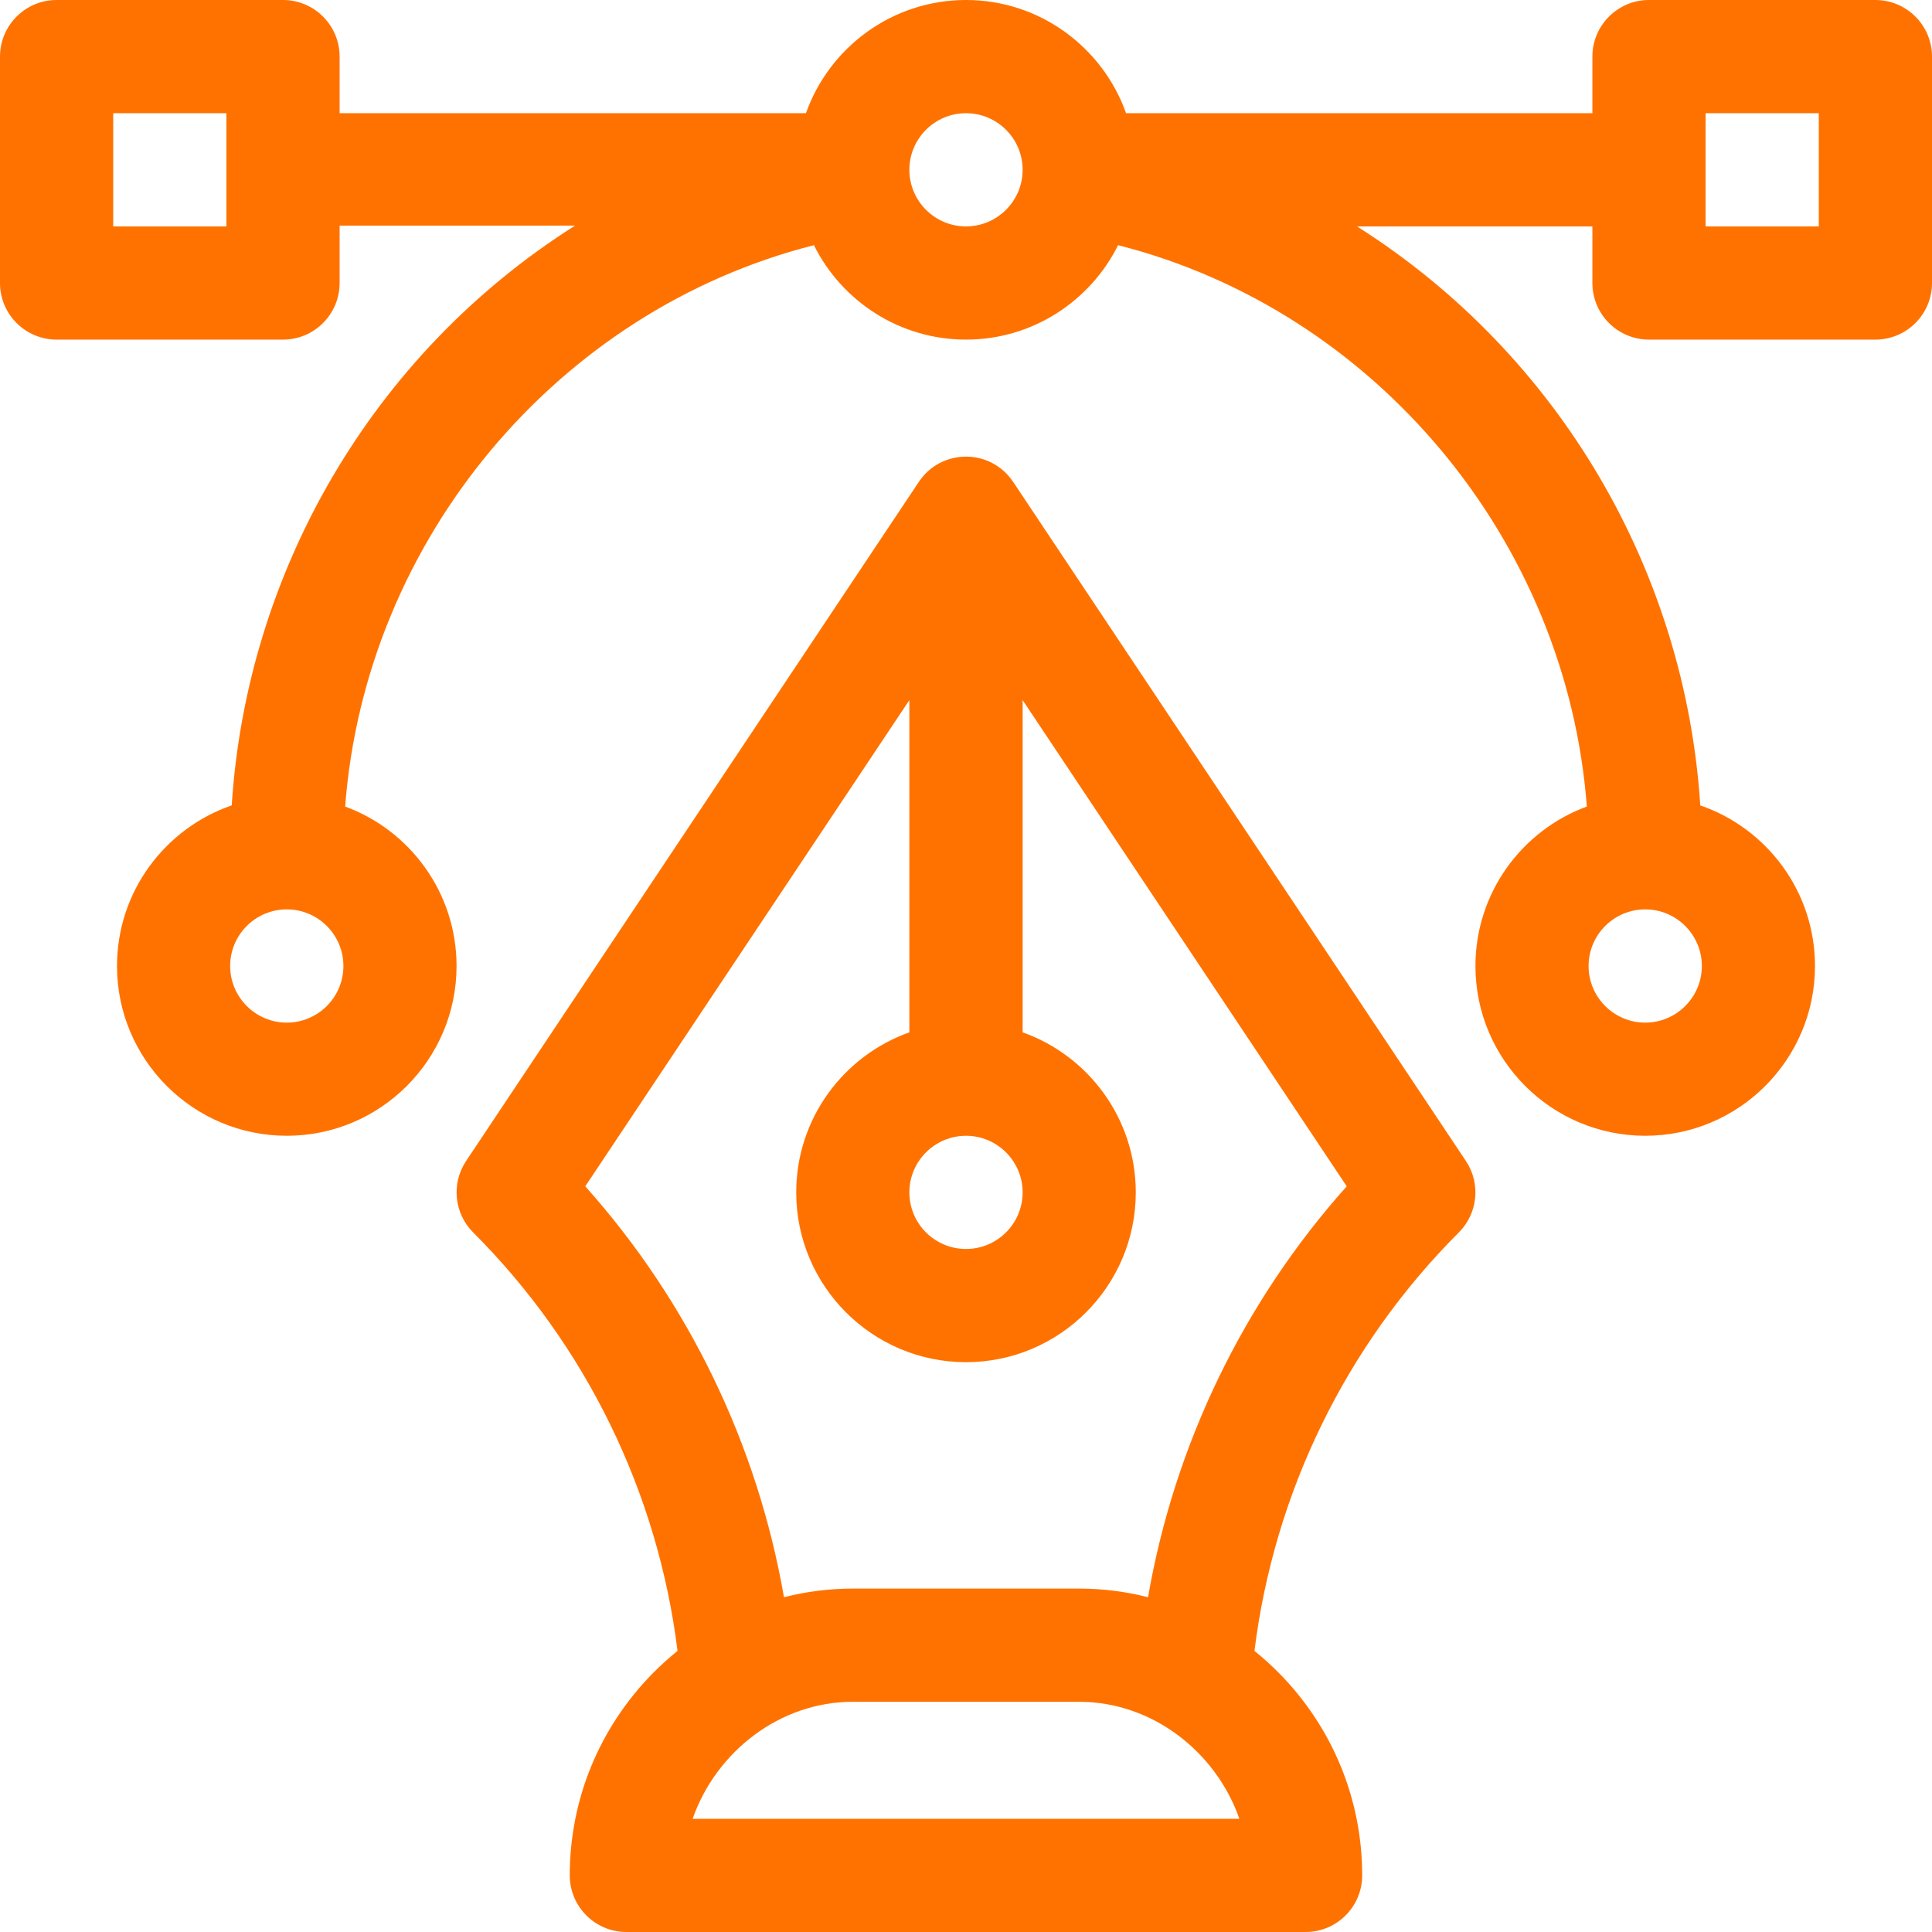
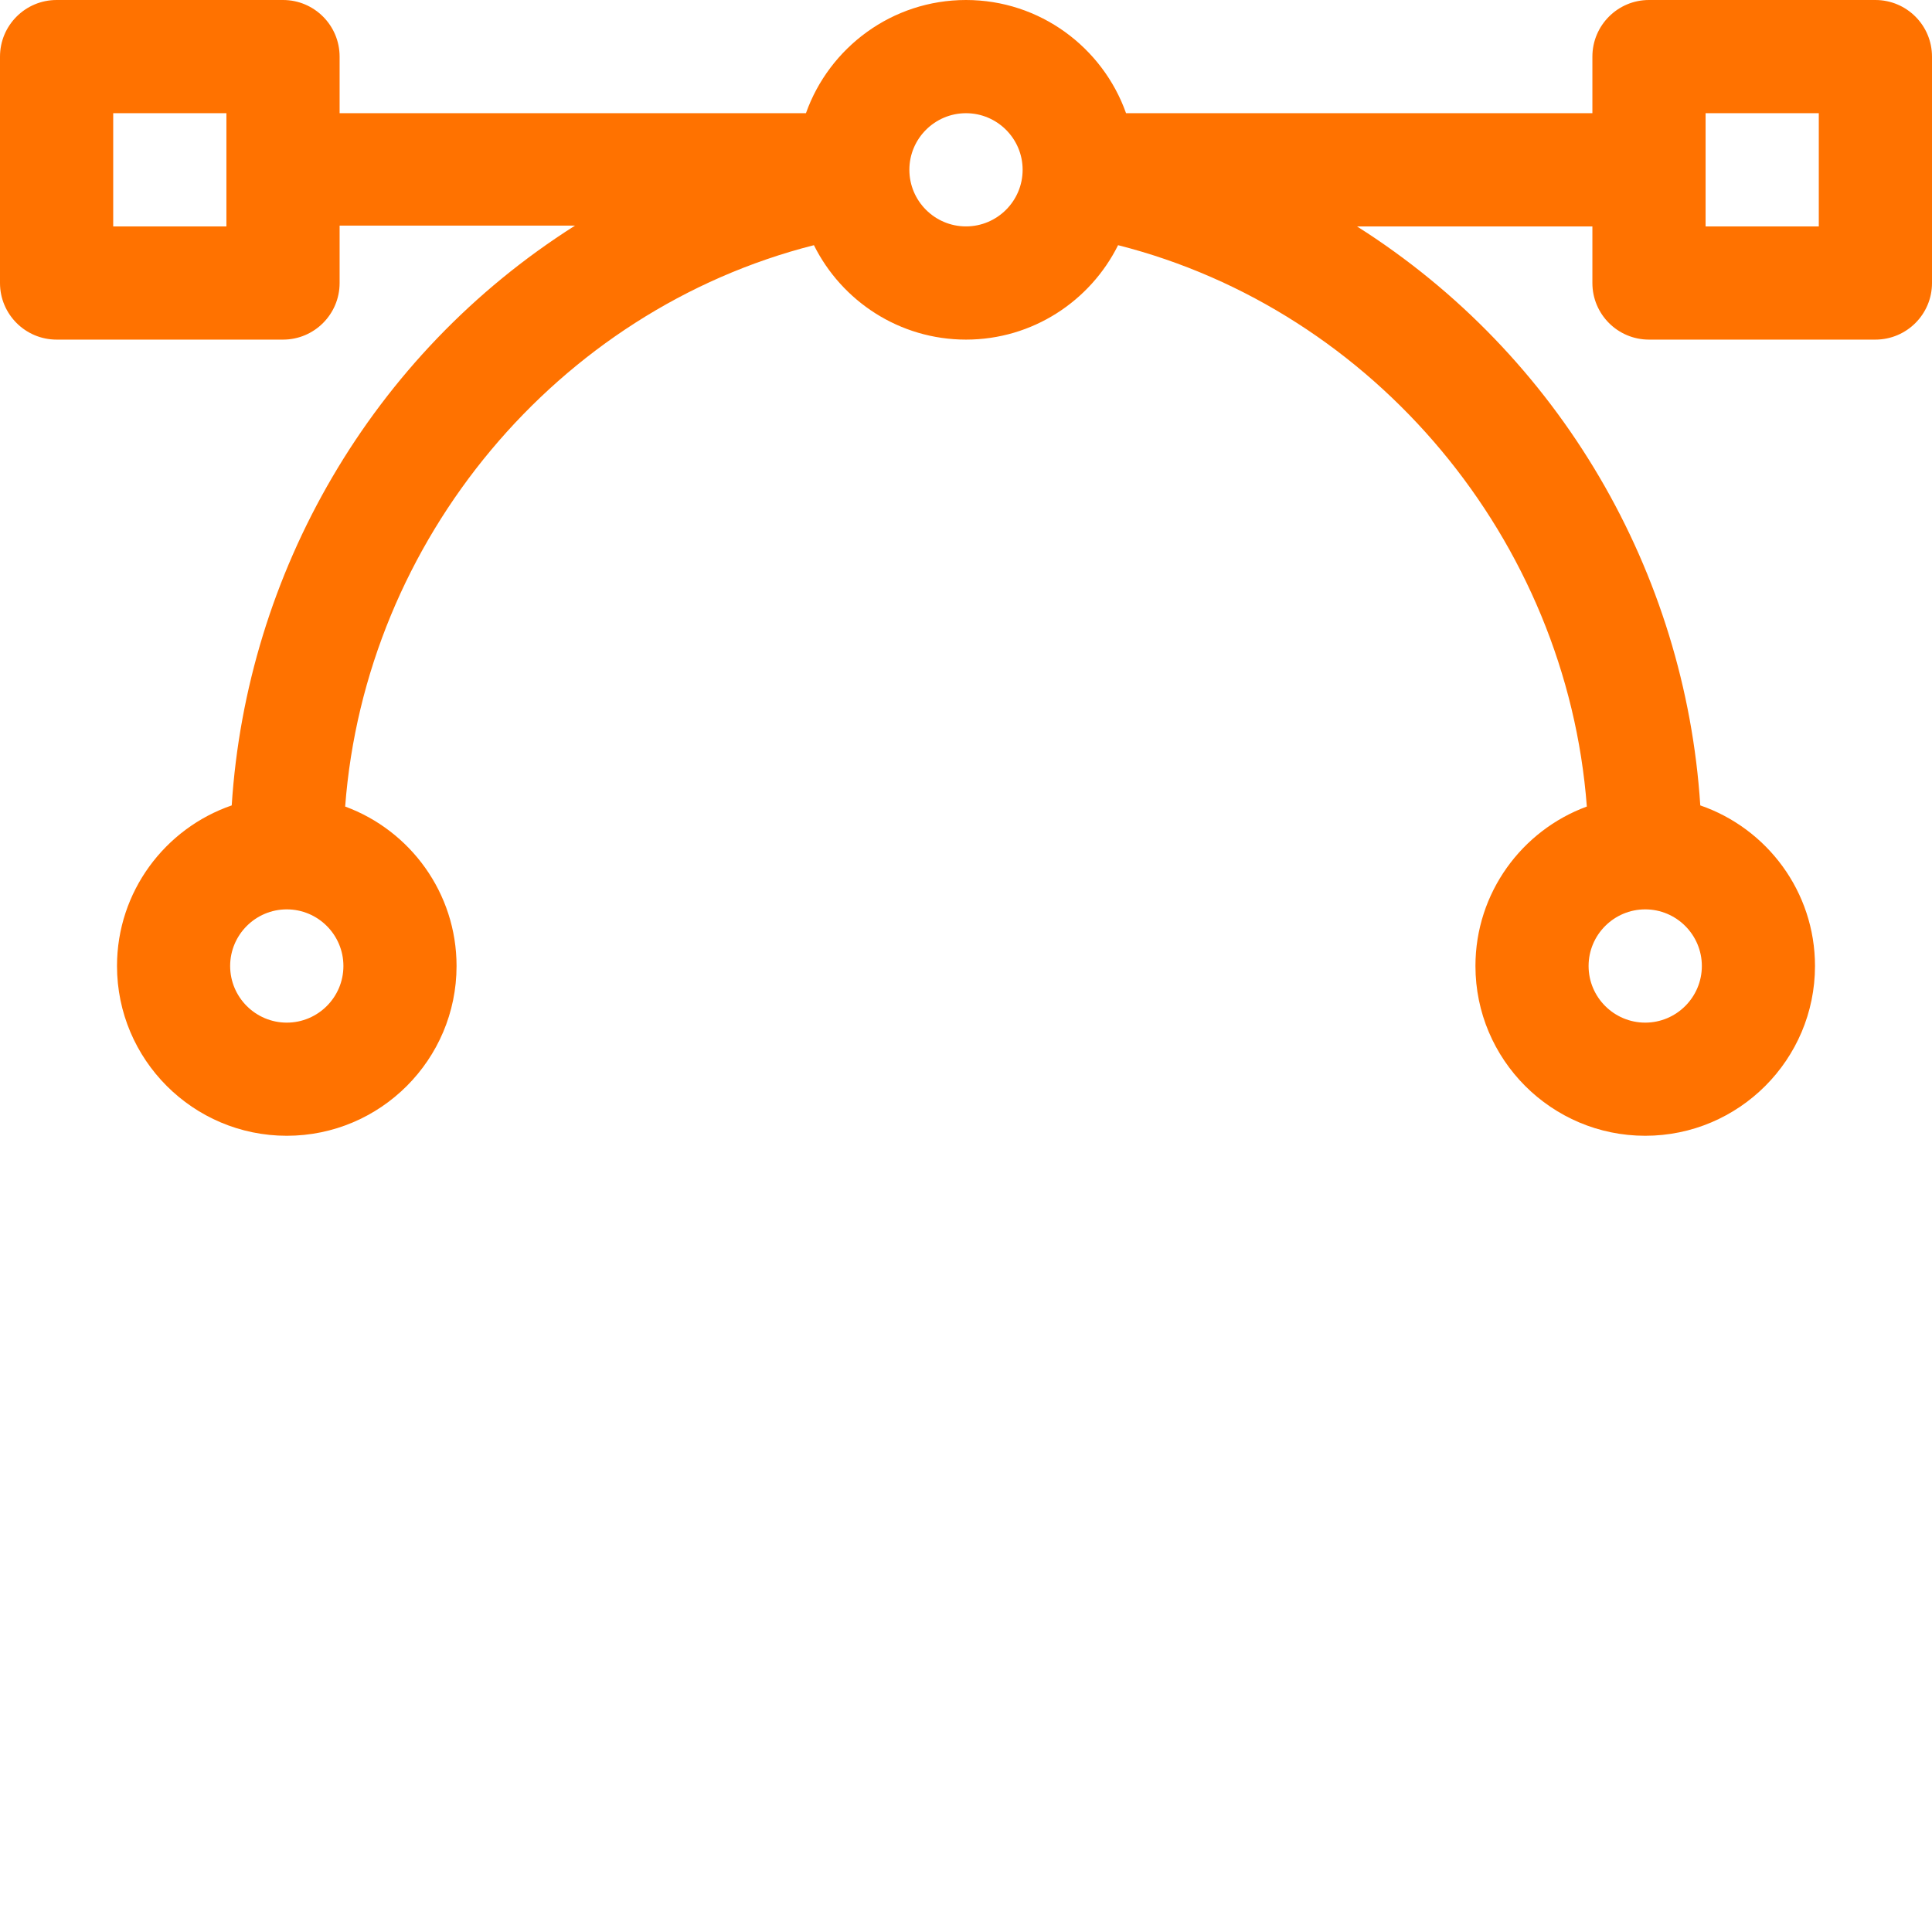
<svg xmlns="http://www.w3.org/2000/svg" width="32" height="32" viewBox="0 0 32 32" fill="none">
  <path d="M31.062 0H27.312C26.795 0 26.375 0.42 26.375 0.938V1.875H18.651C18.264 0.784 17.222 0 16 0C14.778 0 13.736 0.784 13.349 1.875H5.625V0.938C5.625 0.42 5.205 0 4.688 0H0.938C0.42 0 0 0.42 0 0.938V4.688C0 5.205 0.42 5.625 0.938 5.625H4.688C5.205 5.625 5.625 5.205 5.625 4.688V3.737H9.524C6.141 5.88 4.085 9.498 3.838 13.34C2.734 13.72 1.938 14.768 1.938 16C1.938 17.551 3.199 18.812 4.75 18.812C6.301 18.812 7.562 17.551 7.562 16C7.562 14.789 6.793 13.754 5.717 13.359C6.05 8.943 9.229 5.14 13.481 4.061C13.942 4.987 14.898 5.625 16 5.625C17.102 5.625 18.058 4.987 18.519 4.061C22.771 5.14 25.95 8.943 26.283 13.359C25.207 13.754 24.438 14.789 24.438 16C24.438 17.551 25.699 18.812 27.25 18.812C28.801 18.812 30.062 17.551 30.062 16C30.062 14.768 29.266 13.72 28.162 13.34C27.914 9.491 25.852 5.888 22.476 3.75H26.375V4.688C26.375 5.205 26.795 5.625 27.312 5.625H31.062C31.58 5.625 32 5.205 32 4.688V0.938C32 0.42 31.58 0 31.062 0ZM3.75 3.75H1.875V1.875H3.75V3.75ZM4.75 16.938C4.233 16.938 3.812 16.517 3.812 16C3.812 15.483 4.233 15.062 4.75 15.062C5.267 15.062 5.688 15.483 5.688 16C5.688 16.517 5.267 16.938 4.75 16.938ZM16 3.75C15.483 3.75 15.062 3.329 15.062 2.812C15.062 2.296 15.483 1.875 16 1.875C16.517 1.875 16.938 2.296 16.938 2.812C16.938 3.329 16.517 3.75 16 3.75ZM27.25 15.062C27.767 15.062 28.188 15.483 28.188 16C28.188 16.517 27.767 16.938 27.25 16.938C26.733 16.938 26.312 16.517 26.312 16C26.312 15.483 26.733 15.062 27.25 15.062ZM30.125 3.75H28.25V1.875H30.125V3.75Z" fill="#FF7200" />
-   <path d="M24.28 19.23L16.78 7.98C16.78 7.979 16.779 7.979 16.779 7.979C16.776 7.975 16.774 7.971 16.771 7.967C16.758 7.948 16.744 7.93 16.73 7.913C16.335 7.422 15.583 7.455 15.229 7.967C15.226 7.971 15.223 7.975 15.221 7.979C15.221 7.979 15.22 7.979 15.22 7.98L7.72 19.23C7.472 19.602 7.521 20.097 7.837 20.413C9.708 22.283 10.898 24.728 11.222 27.344C11.077 27.462 10.936 27.588 10.803 27.724C9.922 28.625 9.437 29.811 9.437 31.062C9.437 31.58 9.857 32 10.375 32H21.625C22.143 32 22.562 31.58 22.562 31.062C22.562 29.811 22.078 28.625 21.197 27.724C21.064 27.588 20.923 27.462 20.778 27.344C21.102 24.728 22.292 22.283 24.163 20.413C24.479 20.097 24.528 19.602 24.28 19.23ZM16 18.812C16.517 18.812 16.938 19.233 16.938 19.75C16.938 20.267 16.517 20.687 16 20.687C15.483 20.687 15.062 20.267 15.062 19.75C15.062 19.233 15.483 18.812 16 18.812ZM11.472 30.125C11.862 29.01 12.92 28.187 14.125 28.187H17.875C19.08 28.187 20.138 29.01 20.528 30.125H11.472ZM19.015 26.455C18.647 26.361 18.264 26.312 17.875 26.312H14.125C13.736 26.312 13.353 26.361 12.985 26.455C12.546 23.928 11.406 21.566 9.694 19.649L15.062 11.596V17.099C13.971 17.486 13.188 18.528 13.188 19.75C13.188 21.301 14.449 22.562 16 22.562C17.551 22.562 18.812 21.301 18.812 19.75C18.812 18.528 18.029 17.486 16.938 17.099V11.596L22.306 19.649C20.593 21.566 19.454 23.928 19.015 26.455Z" fill="#FF7200" />
</svg>